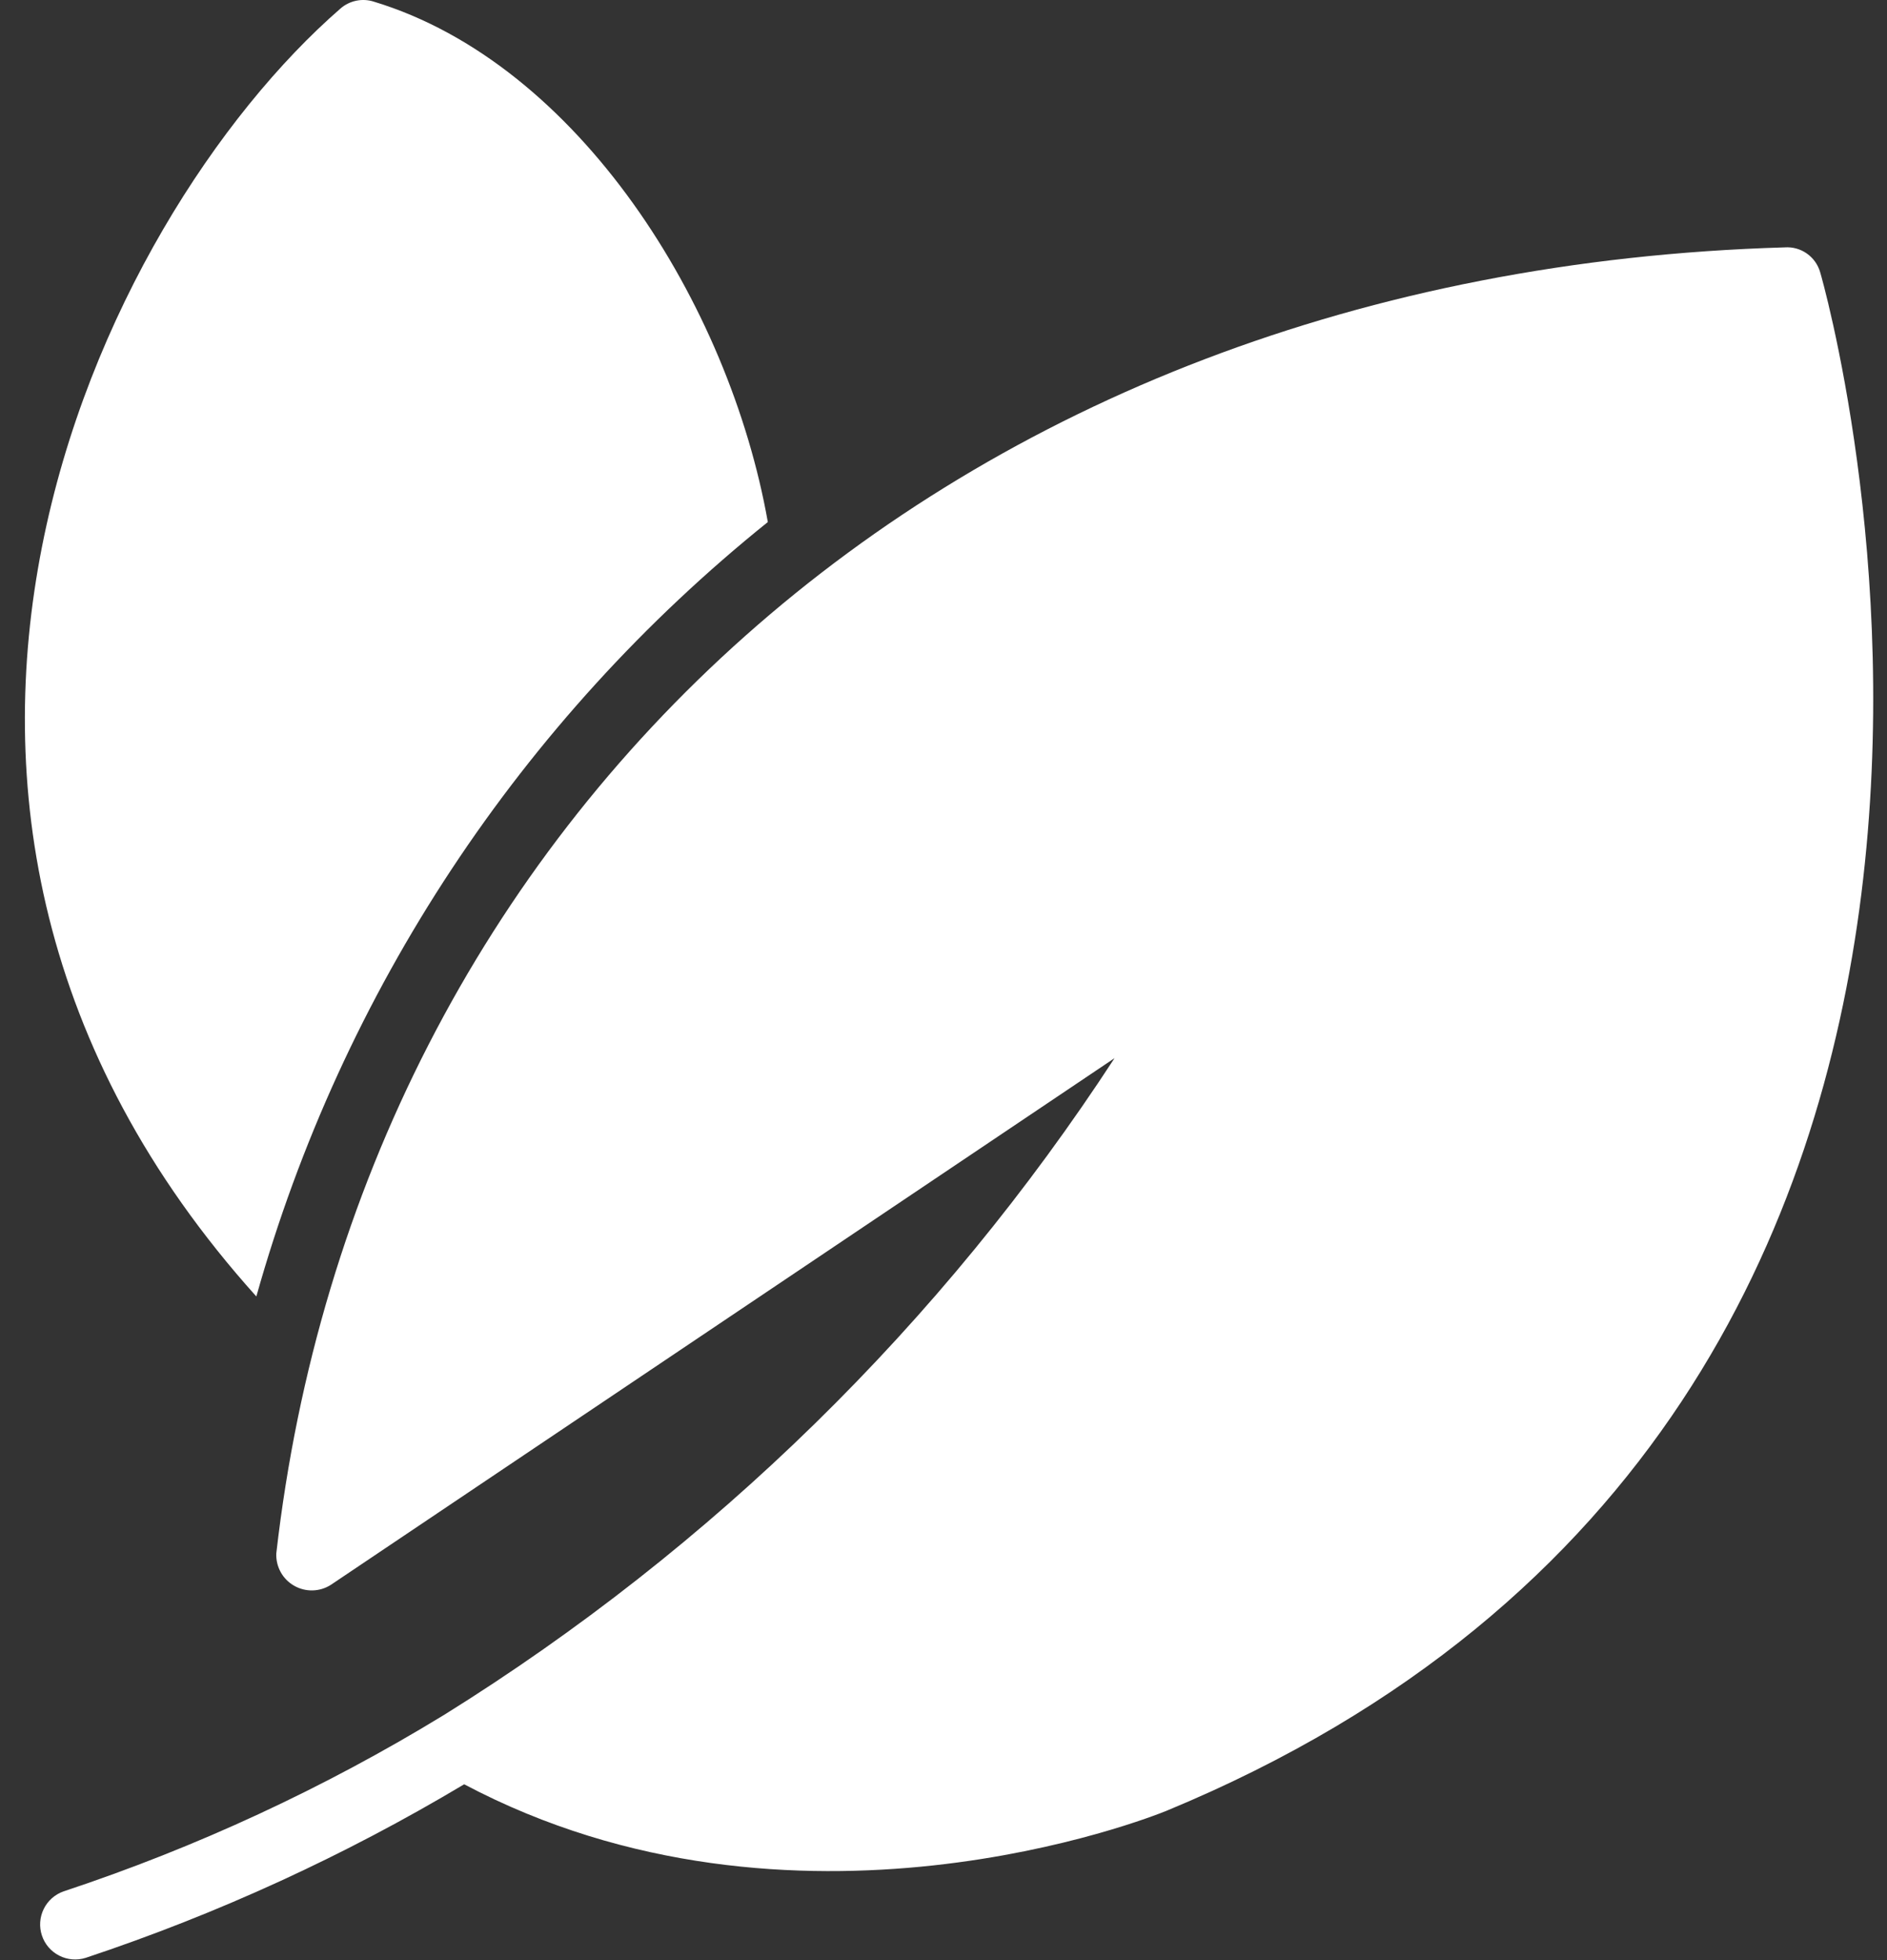
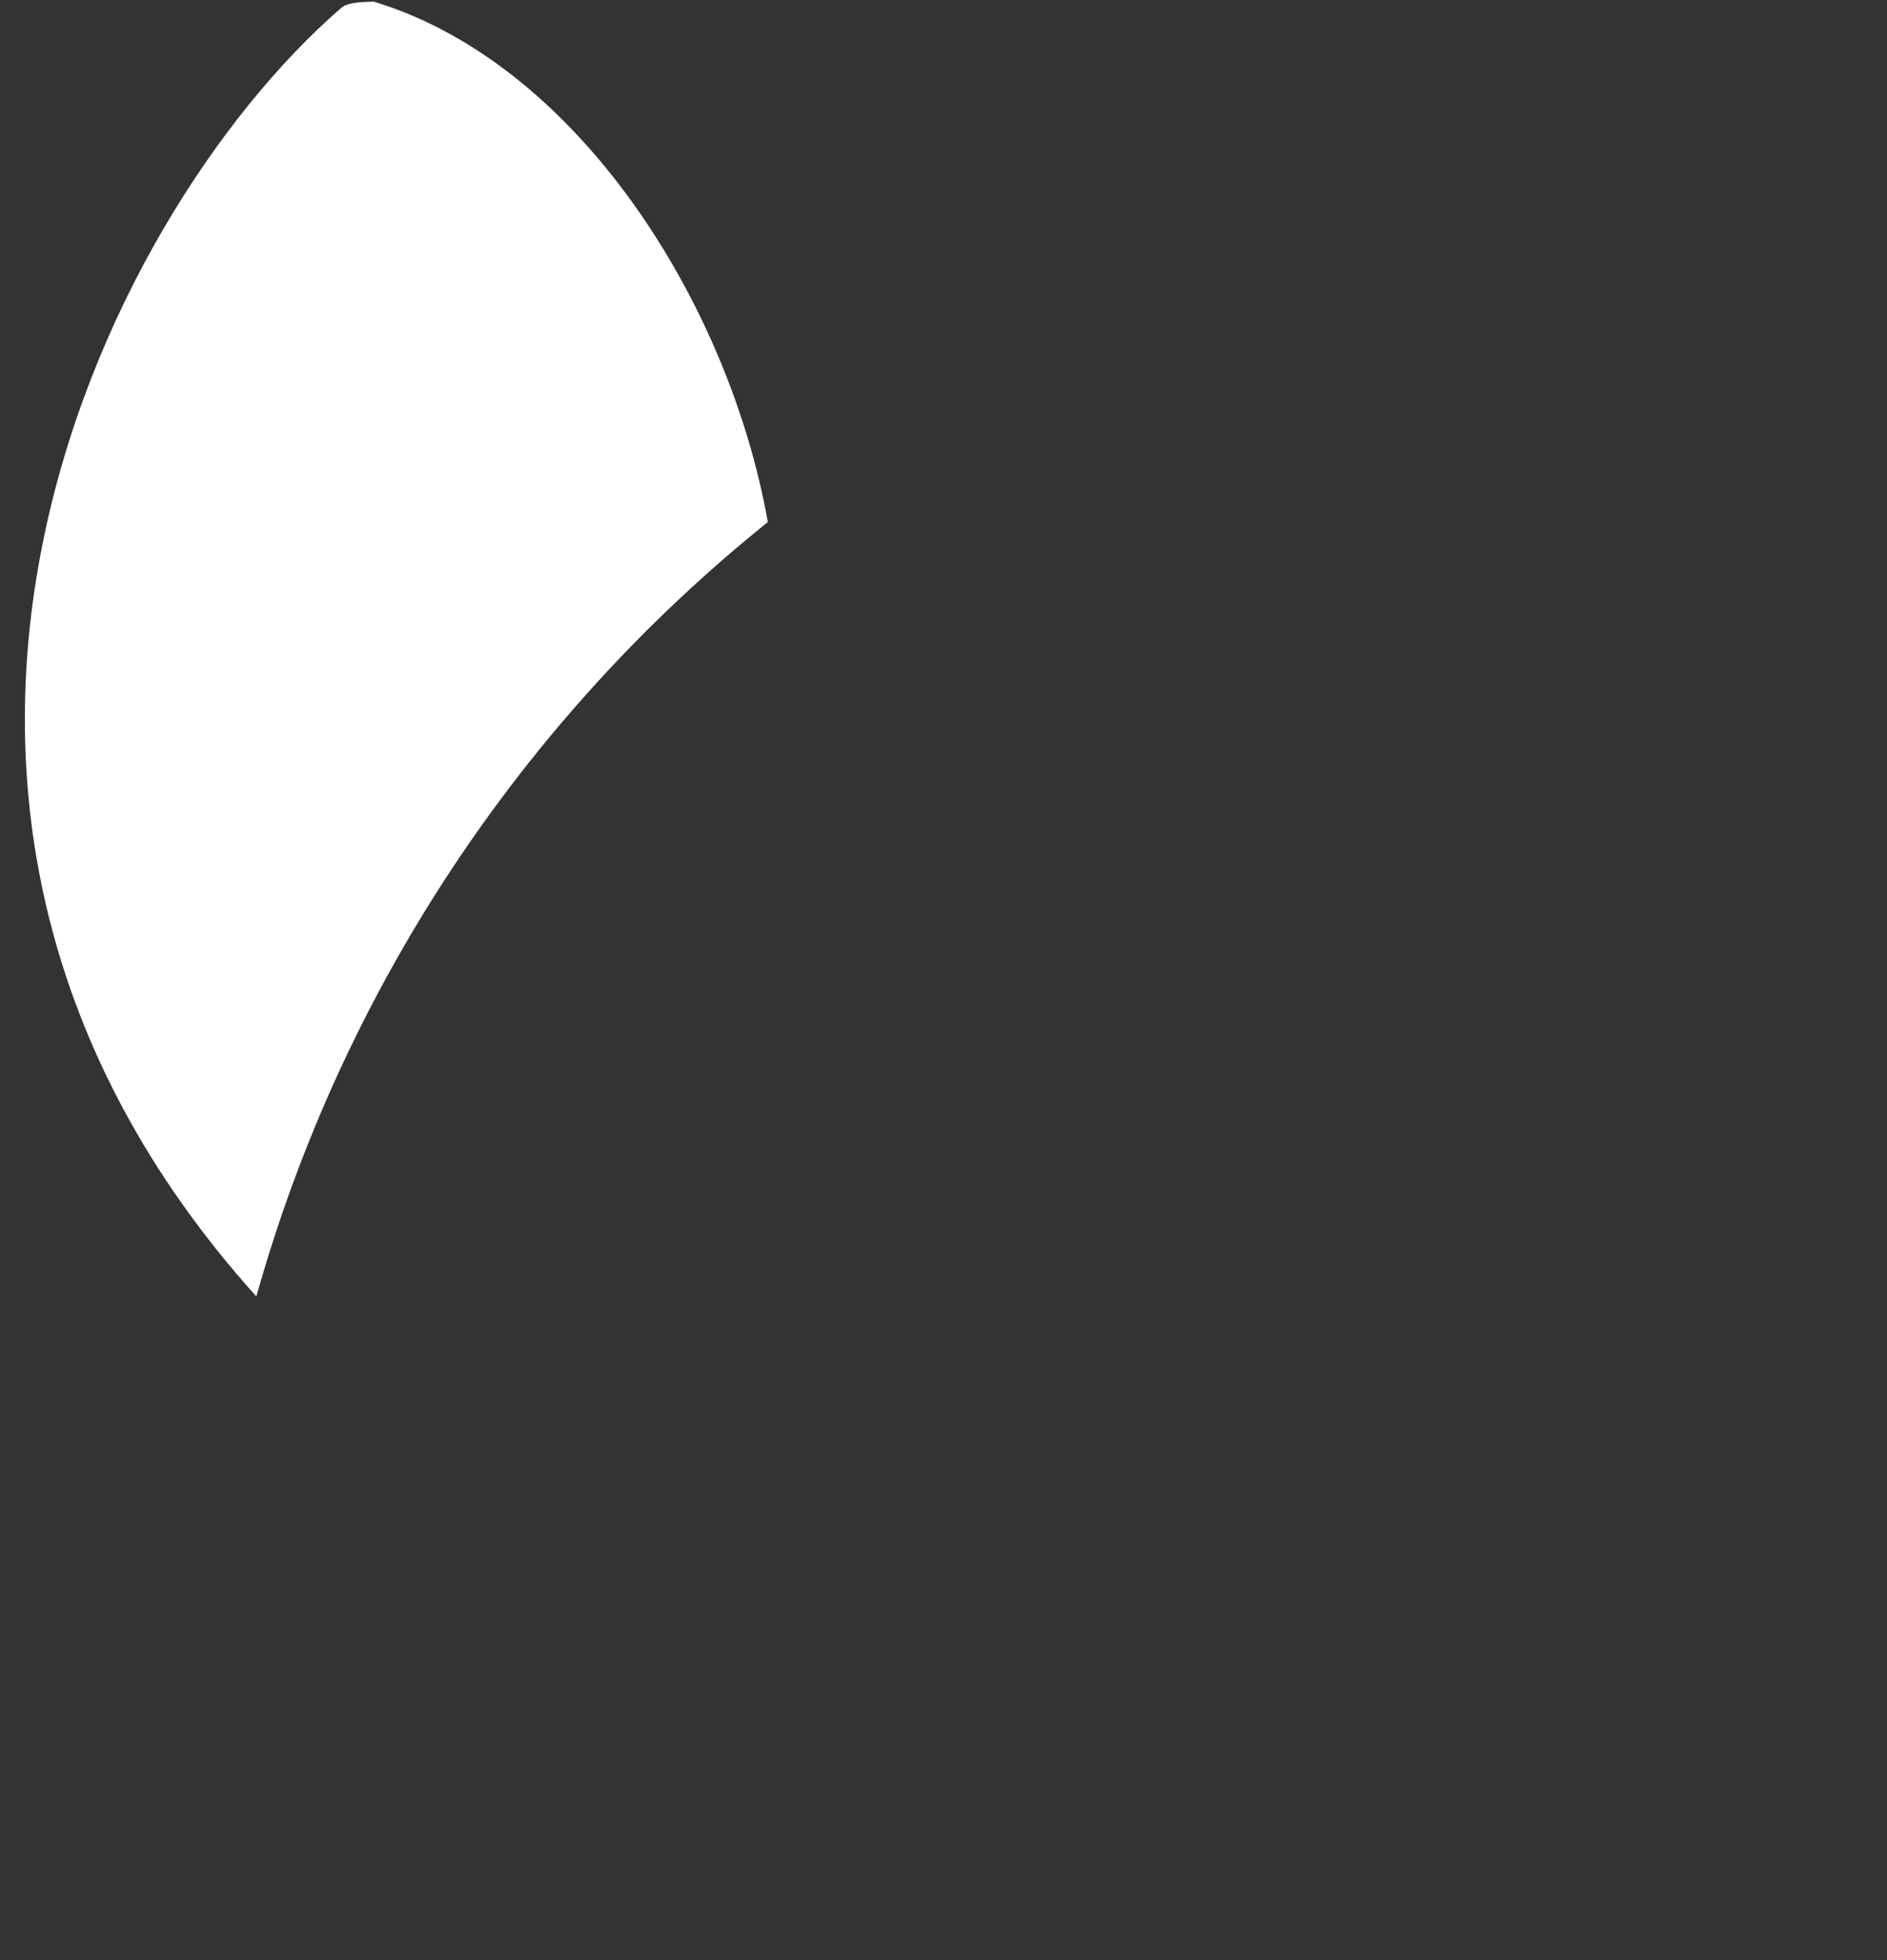
<svg xmlns="http://www.w3.org/2000/svg" width="52" height="54" viewBox="0 0 52 54" fill="none">
  <rect x="0" y="0" width="52" height="54" fill="#333333" stroke="none" />
-   <path d="M50.158 7.499C50.098 7.291 49.969 7.109 49.792 6.985C49.615 6.86 49.4 6.8 49.184 6.815C25.924 7.496 9.911 22.682 7.614 42.794C7.606 42.973 7.647 43.15 7.733 43.307C7.819 43.465 7.947 43.595 8.102 43.684C8.257 43.774 8.434 43.819 8.613 43.815C8.792 43.811 8.967 43.758 9.118 43.661L30.713 29.152C25.948 36.461 19.64 42.638 12.232 47.248C8.935 49.261 5.419 50.892 1.752 52.106C1.513 52.19 1.316 52.364 1.205 52.591C1.093 52.819 1.075 53.081 1.155 53.321C1.234 53.562 1.405 53.761 1.631 53.876C1.856 53.992 2.118 54.014 2.36 53.938C6 52.727 9.497 51.124 12.791 49.156C21.882 53.967 31.715 50.062 32.139 49.889C59.095 38.744 50.254 7.808 50.158 7.499Z" fill="white" />
-   <path d="M7.064 35.717C9.424 27.31 14.352 19.851 21.159 14.382C20.095 8.377 15.939 1.755 10.303 0.046C10.146 -0.005 9.977 -0.014 9.815 0.02C9.653 0.054 9.502 0.129 9.378 0.239C2.722 6.027 -5.12 22.171 7.064 35.717Z" fill="white" />
+   <path d="M7.064 35.717C9.424 27.31 14.352 19.851 21.159 14.382C20.095 8.377 15.939 1.755 10.303 0.046C9.653 0.054 9.502 0.129 9.378 0.239C2.722 6.027 -5.12 22.171 7.064 35.717Z" fill="white" />
</svg>